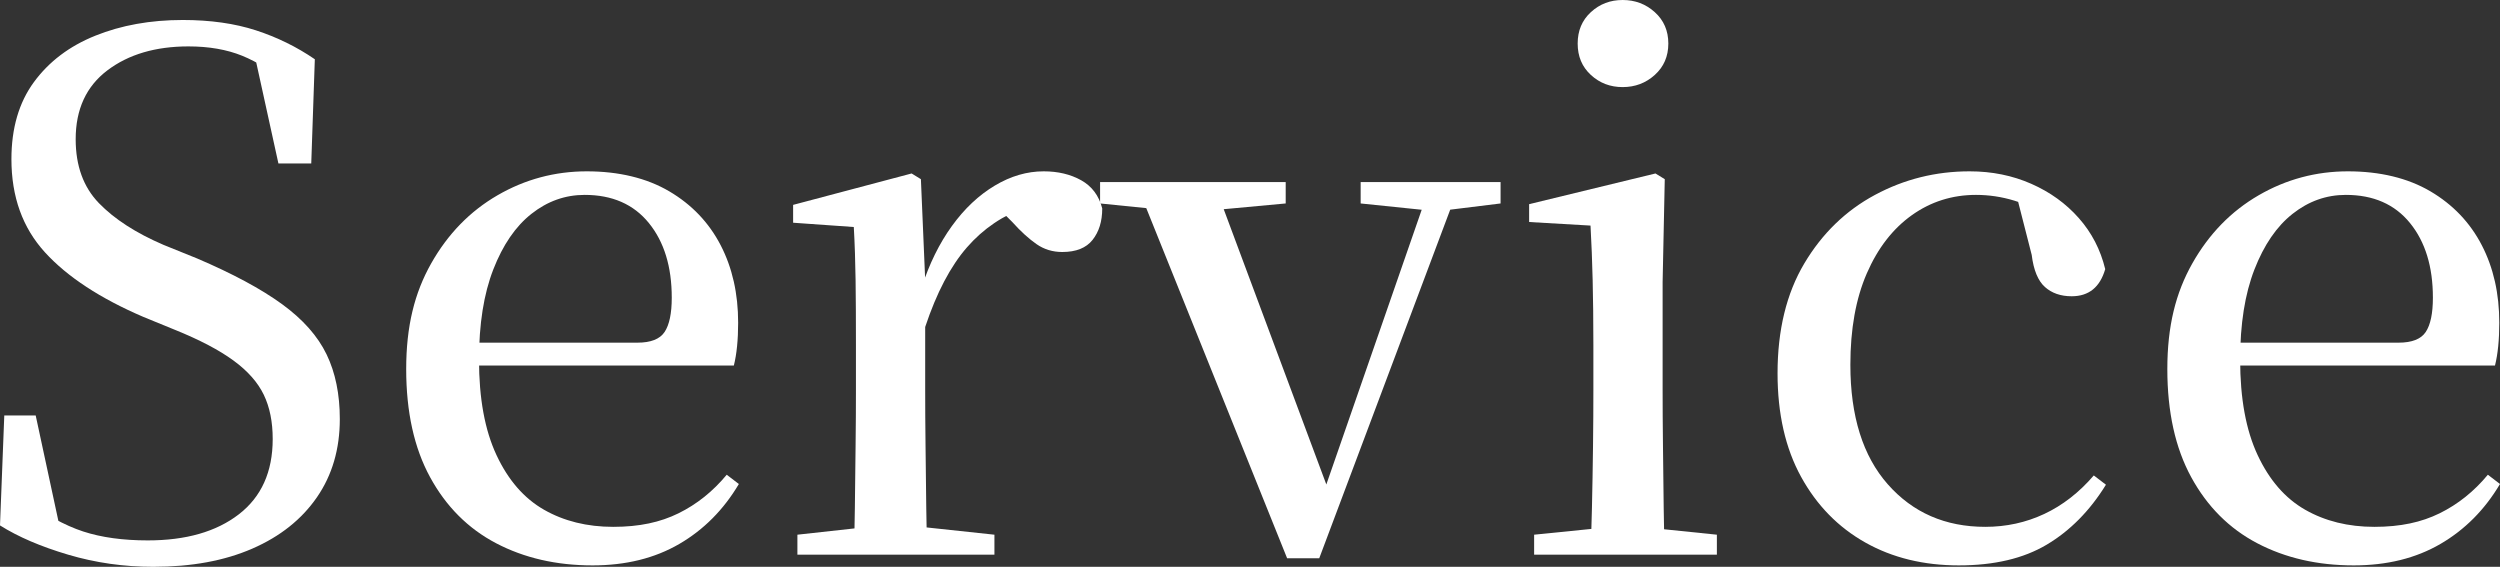
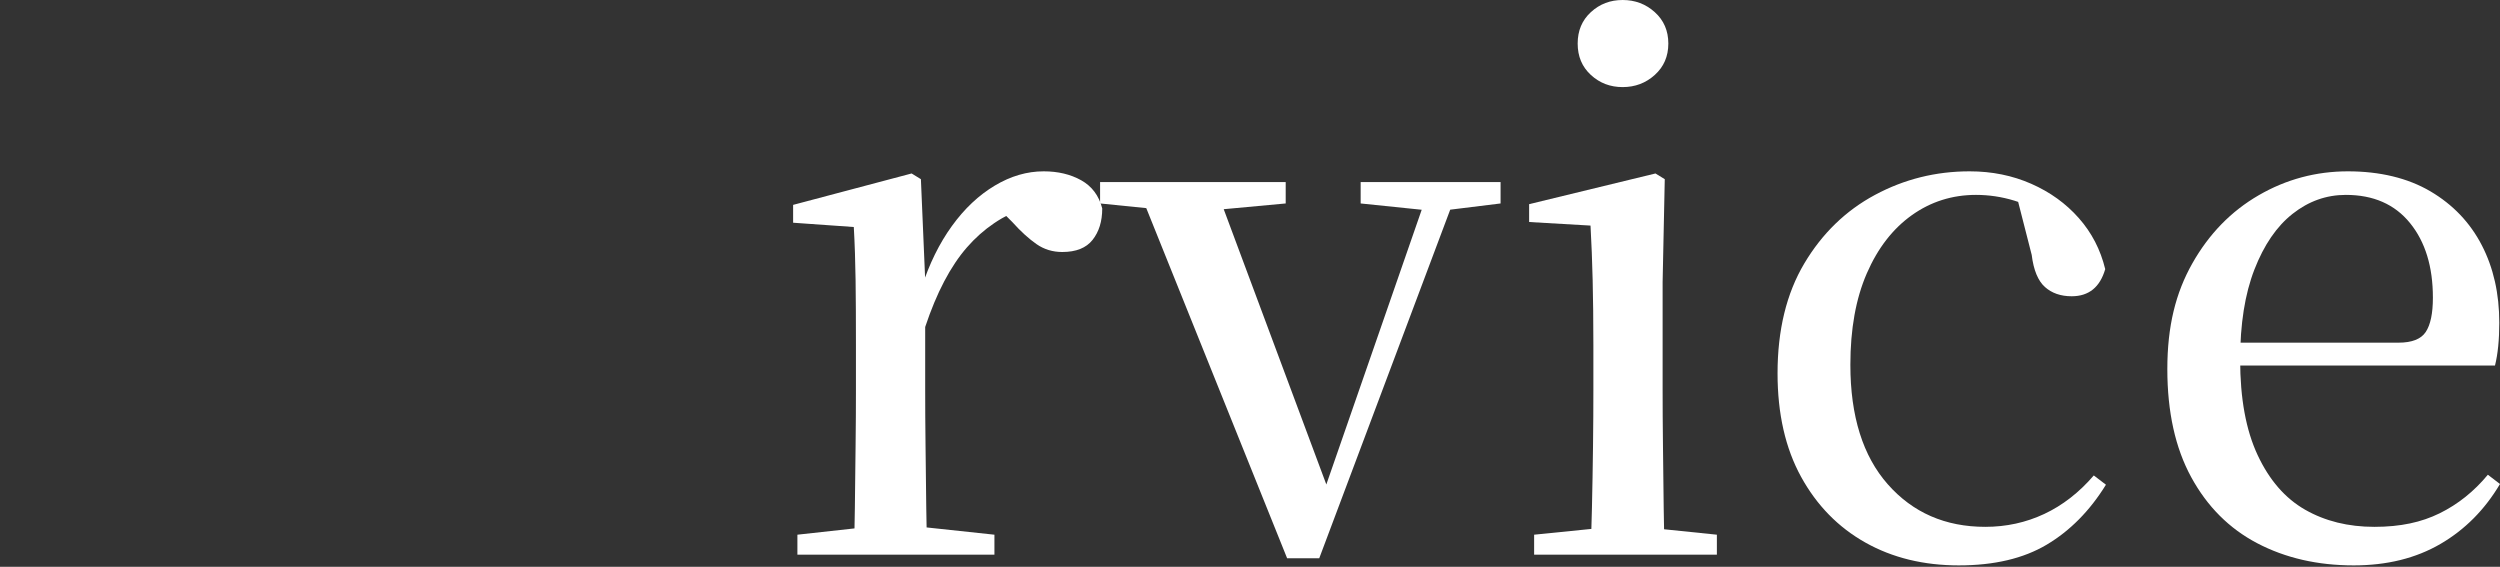
<svg xmlns="http://www.w3.org/2000/svg" id="_レイヤー_2" viewBox="0 0 280.16 63.52">
  <rect x="0" y="0" width="280.16" height="63.52" fill="#333333" stroke="none" />
  <defs>
    <style>.cls-1{fill:#fff;}</style>
  </defs>
  <g id="_レイヤー_1-2">
-     <path class="cls-1" d="M17.2,63.52c-3.31,0-6.49-.45-9.56-1.36-3.07-.91-5.61-2-7.64-3.28l.48-12.32h3.52l2.96,13.76-4-1.92-.56-2.64c2.56,1.87,4.87,3.13,6.92,3.8,2.05.67,4.47,1,7.24,1,4.27,0,7.67-.97,10.2-2.92,2.53-1.95,3.8-4.76,3.8-8.44,0-1.92-.33-3.57-1-4.96-.67-1.39-1.8-2.67-3.4-3.84-1.6-1.17-3.79-2.32-6.56-3.44l-3.52-1.44c-4.85-2.08-8.53-4.49-11.04-7.24-2.51-2.75-3.76-6.23-3.76-10.44,0-3.47.84-6.35,2.52-8.64,1.68-2.29,3.97-4.03,6.88-5.2,2.91-1.17,6.17-1.76,9.8-1.76,3.09,0,5.83.39,8.2,1.16,2.37.77,4.57,1.85,6.6,3.24l-.4,11.68h-3.68l-2.88-13.12,4.16,1.92.4,2.72c-2.13-1.71-4.05-2.91-5.76-3.6-1.71-.69-3.71-1.04-6-1.04-3.68,0-6.71.89-9.08,2.68-2.37,1.79-3.56,4.36-3.56,7.72,0,2.99.87,5.37,2.6,7.16,1.73,1.79,4.15,3.35,7.24,4.68l3.76,1.52c4,1.71,7.17,3.41,9.52,5.12,2.35,1.71,4.01,3.59,5,5.64.99,2.05,1.48,4.47,1.48,7.24,0,3.36-.85,6.28-2.56,8.76-1.71,2.48-4.12,4.4-7.24,5.76-3.12,1.36-6.81,2.04-11.08,2.04Z" />
-     <path class="cls-1" d="M66.4,63.36c-4.05,0-7.65-.83-10.8-2.48-3.15-1.65-5.61-4.12-7.4-7.4-1.79-3.28-2.68-7.32-2.68-12.12s.93-8.53,2.8-11.84c1.87-3.31,4.35-5.85,7.44-7.64,3.09-1.79,6.43-2.68,10-2.68s6.71.75,9.24,2.24c2.53,1.49,4.45,3.51,5.76,6.04,1.31,2.53,1.96,5.43,1.96,8.68,0,1.92-.16,3.52-.48,4.8h-33.2v-2.56h22.4c1.49,0,2.51-.4,3.04-1.2.53-.8.8-2.08.8-3.84,0-3.47-.85-6.25-2.56-8.36-1.71-2.11-4.11-3.16-7.2-3.16-2.19,0-4.17.71-5.96,2.12-1.79,1.41-3.21,3.49-4.28,6.24-1.07,2.75-1.6,6.12-1.6,10.12,0,4.32.65,7.88,1.96,10.68,1.31,2.8,3.08,4.84,5.32,6.12,2.24,1.28,4.83,1.92,7.76,1.92s5.27-.51,7.32-1.52c2.05-1.01,3.85-2.45,5.4-4.32l1.36,1.04c-1.71,2.88-3.93,5.12-6.68,6.72-2.75,1.6-5.99,2.4-9.72,2.4Z" />
    <path class="cls-1" d="M95.68,62.16c.05-1.33.09-3.09.12-5.28.03-2.19.05-4.48.08-6.88.03-2.4.04-4.48.04-6.24v-5.2c0-2.77-.01-5.17-.04-7.2-.03-2.03-.09-4-.2-5.92l-6.8-.48v-2l13.28-3.52,1.04.64.48,11.28v12.4c0,1.76.01,3.84.04,6.24.03,2.4.05,4.69.08,6.88.03,2.19.07,3.95.12,5.28h-8.24ZM89.36,62.16v-2.24l8.72-.96h4.4l8.96.96v2.24h-22.08ZM103.68,36.64l-2-4.4h1.6c.85-2.67,1.99-4.97,3.4-6.92,1.41-1.95,3.01-3.45,4.8-4.52,1.79-1.07,3.61-1.6,5.48-1.6,1.6,0,3,.33,4.2,1,1.2.67,1.99,1.72,2.36,3.16,0,1.44-.36,2.61-1.08,3.52-.72.91-1.85,1.36-3.4,1.36-1.07,0-2.03-.29-2.88-.88-.85-.59-1.76-1.41-2.72-2.48l-1.84-1.84,3.44.16c-2.61.91-4.84,2.41-6.68,4.52-1.84,2.11-3.4,5.08-4.68,8.92Z" />
    <path class="cls-1" d="M123.28,22.8v-2.4h20.8v2.4l-8.64.8h-4.24l-7.92-.8ZM144.24,62.56l-16.96-42.16h8.72l13.36,35.84h-1.44l.4-1.04,12.08-34.8h3.28l-15.84,42.16h-3.6ZM152.48,22.8v-2.4h15.68v2.4l-6.48.8h-1.44l-7.76-.8Z" />
    <path class="cls-1" d="M178.24,62.16c.05-1.33.11-3.09.16-5.28.05-2.19.09-4.48.12-6.88.03-2.4.04-4.48.04-6.24v-5.12c0-2.72-.03-5.13-.08-7.24-.05-2.11-.13-4.15-.24-6.12l-6.88-.4v-2l14.16-3.44,1.04.64-.24,11.52v12.16c0,1.76.01,3.84.04,6.24.03,2.4.05,4.69.08,6.88.03,2.19.07,3.95.12,5.28h-8.32ZM171.92,62.16v-2.24l8.72-.88h3.2l8.56.88v2.24h-20.48ZM181.84,9.76c-1.39,0-2.57-.45-3.56-1.36-.99-.91-1.48-2.08-1.48-3.52s.49-2.61,1.48-3.52c.99-.91,2.17-1.36,3.56-1.36s2.59.45,3.6,1.36c1.01.91,1.52,2.08,1.52,3.52s-.51,2.61-1.52,3.52c-1.01.91-2.21,1.36-3.6,1.36Z" />
    <path class="cls-1" d="M219.52,63.36c-3.95,0-7.44-.85-10.48-2.56-3.04-1.71-5.44-4.16-7.2-7.36-1.76-3.2-2.64-7.07-2.64-11.6,0-4.85,1-8.96,3-12.32,2-3.36,4.64-5.92,7.92-7.68,3.28-1.76,6.81-2.64,10.6-2.64,2.51,0,4.81.47,6.92,1.4,2.11.93,3.88,2.21,5.32,3.84s2.43,3.53,2.96,5.72c-.59,2.03-1.84,3.04-3.76,3.04-1.23,0-2.23-.35-3-1.04-.77-.69-1.27-1.89-1.48-3.6l-1.84-7.2,4.4,3.28c-1.6-1.01-3.11-1.73-4.52-2.16-1.41-.43-2.84-.64-4.28-.64-2.67,0-5.07.76-7.2,2.28-2.13,1.52-3.81,3.69-5.04,6.52-1.23,2.83-1.84,6.24-1.84,10.24,0,5.76,1.4,10.23,4.2,13.4,2.8,3.17,6.44,4.76,10.92,4.76,2.35,0,4.55-.48,6.6-1.44,2.05-.96,3.91-2.4,5.56-4.32l1.36,1.04c-1.81,2.93-4.03,5.17-6.64,6.72-2.61,1.55-5.89,2.32-9.84,2.32Z" />
    <path class="cls-1" d="M263.76,63.36c-4.05,0-7.65-.83-10.8-2.48-3.15-1.65-5.61-4.12-7.4-7.4-1.79-3.28-2.68-7.32-2.68-12.12s.93-8.53,2.8-11.84c1.87-3.31,4.35-5.85,7.44-7.64,3.09-1.79,6.43-2.68,10-2.68s6.71.75,9.24,2.24c2.53,1.49,4.45,3.51,5.76,6.04,1.31,2.53,1.96,5.43,1.96,8.68,0,1.92-.16,3.52-.48,4.8h-33.2v-2.56h22.4c1.49,0,2.51-.4,3.04-1.2.53-.8.8-2.08.8-3.84,0-3.47-.85-6.25-2.56-8.36-1.71-2.11-4.11-3.16-7.2-3.16-2.19,0-4.17.71-5.96,2.12-1.79,1.41-3.21,3.49-4.28,6.24-1.07,2.75-1.6,6.12-1.6,10.12,0,4.32.65,7.88,1.96,10.68,1.31,2.8,3.08,4.84,5.32,6.12,2.24,1.28,4.83,1.92,7.76,1.92s5.27-.51,7.32-1.52c2.05-1.01,3.85-2.45,5.4-4.32l1.36,1.04c-1.71,2.88-3.93,5.12-6.68,6.72-2.75,1.6-5.99,2.4-9.72,2.4Z" />
  </g>
</svg>